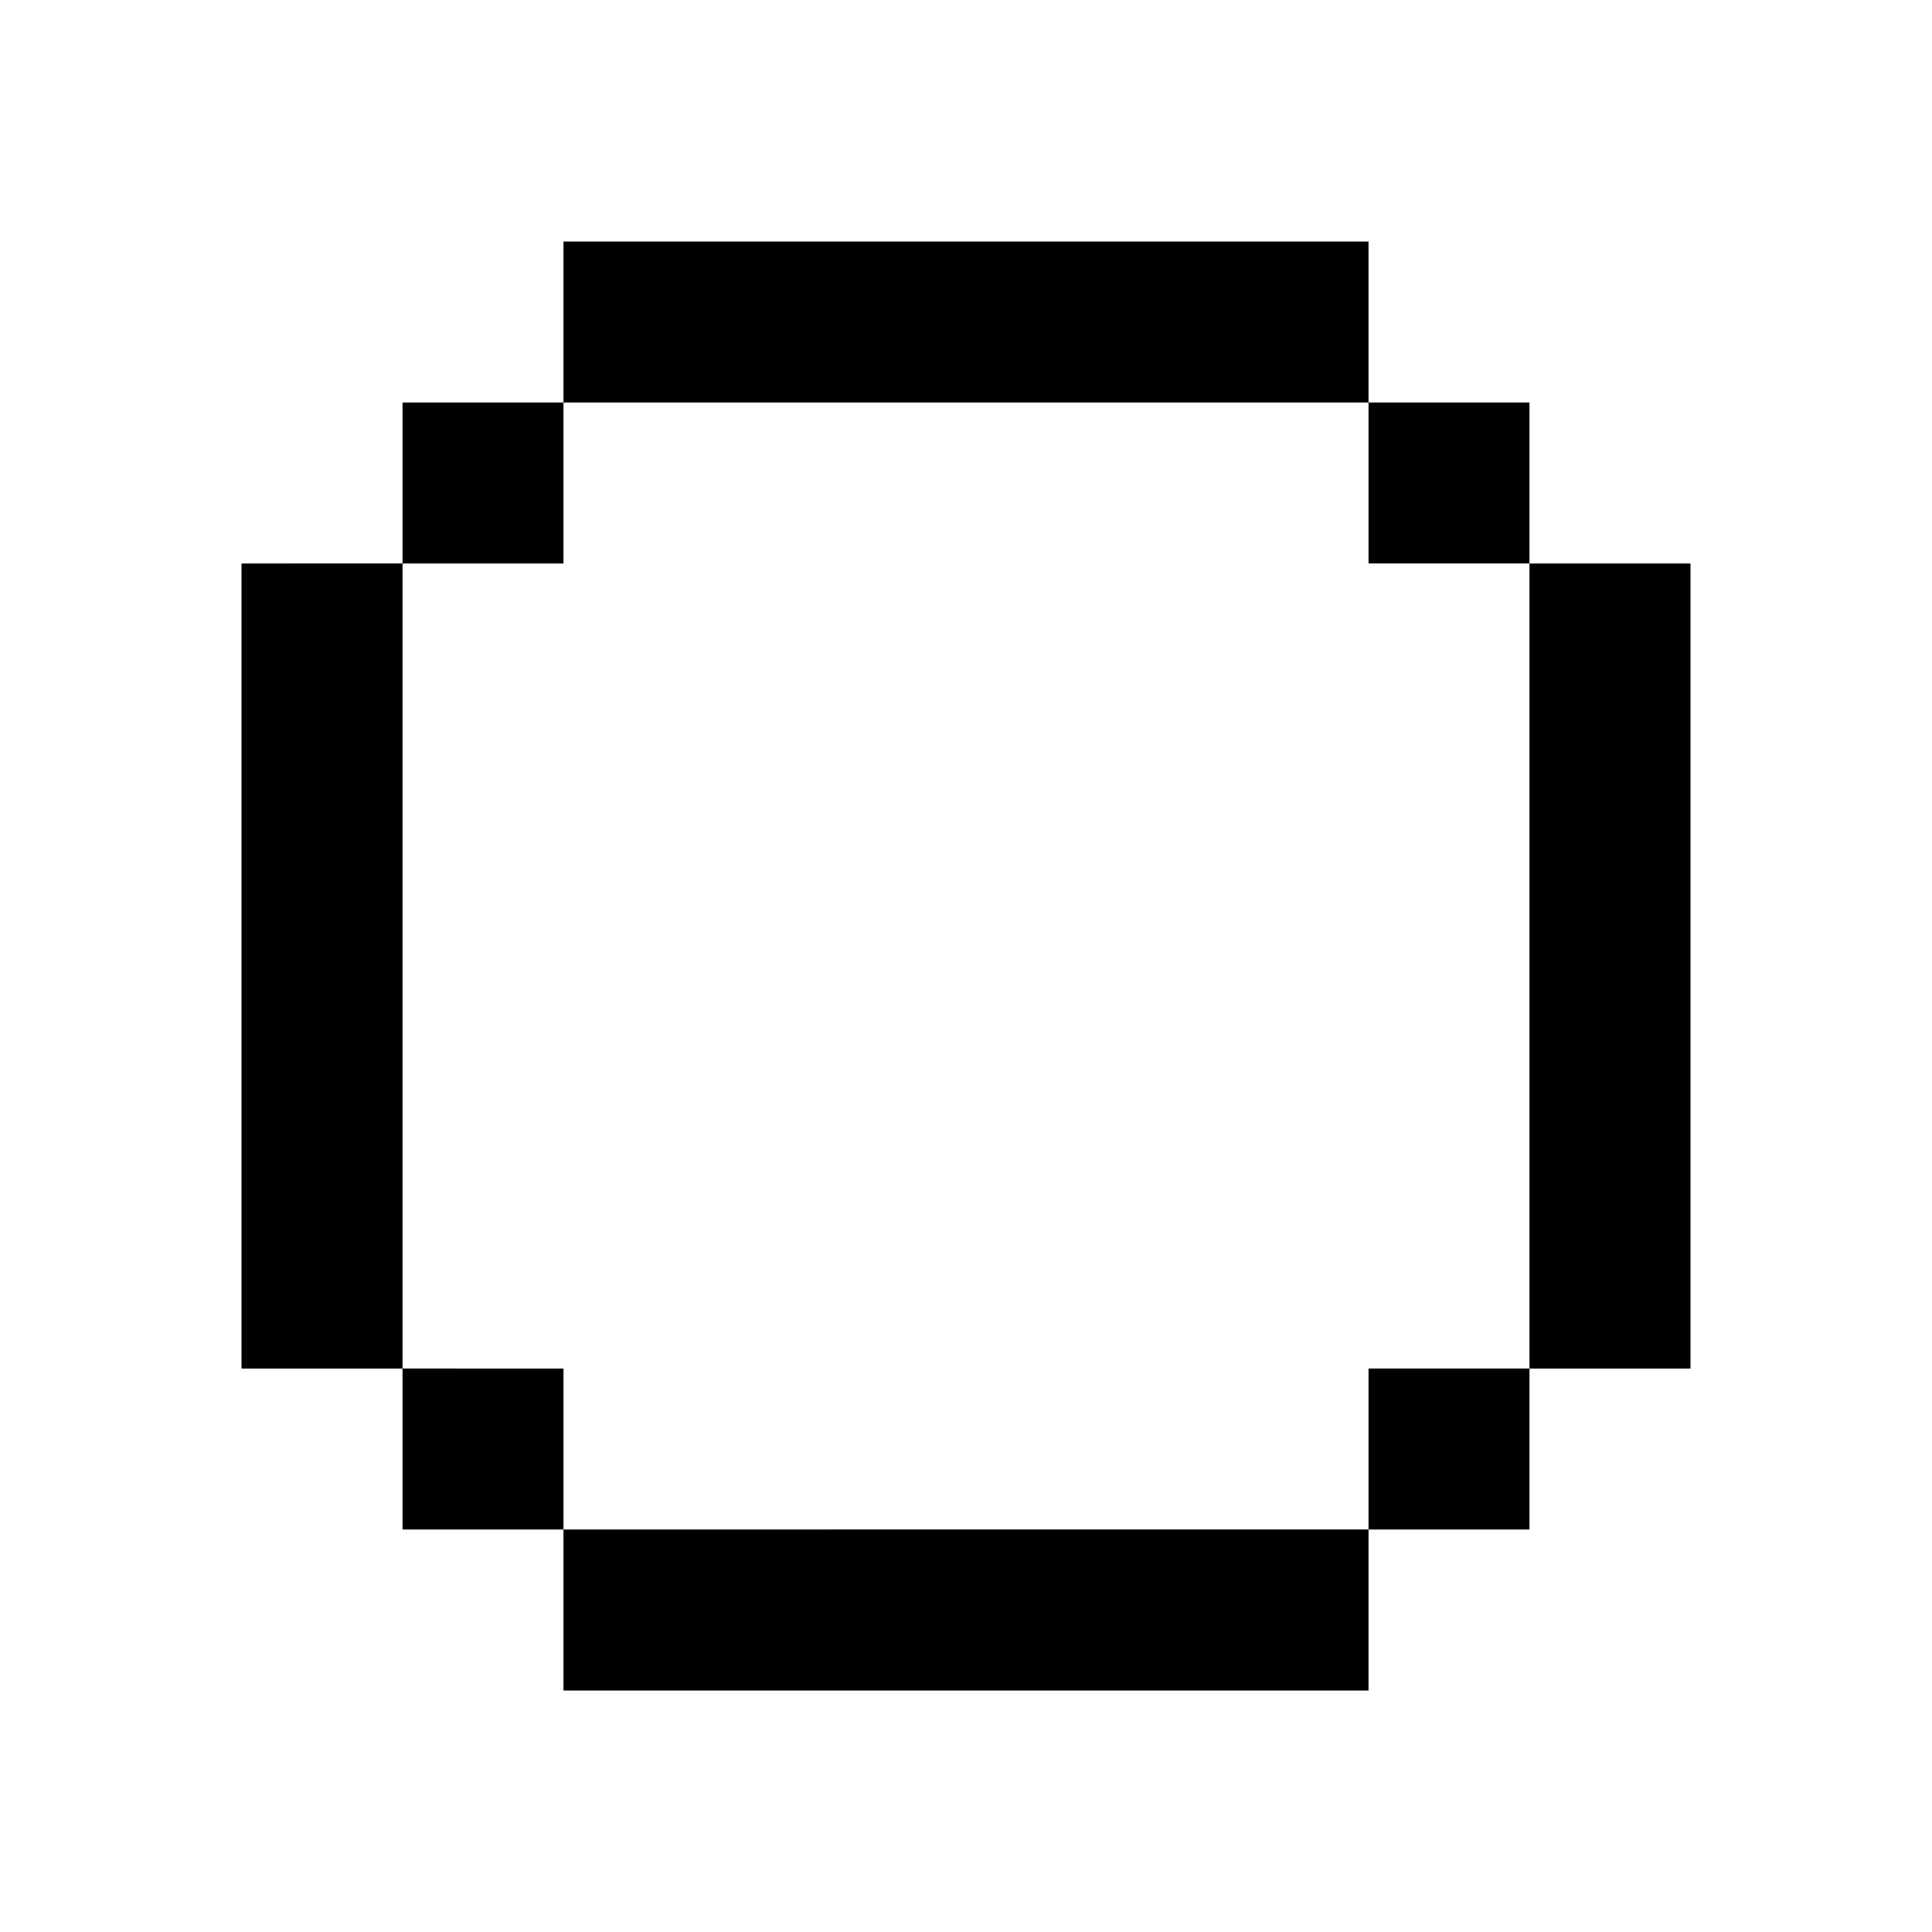
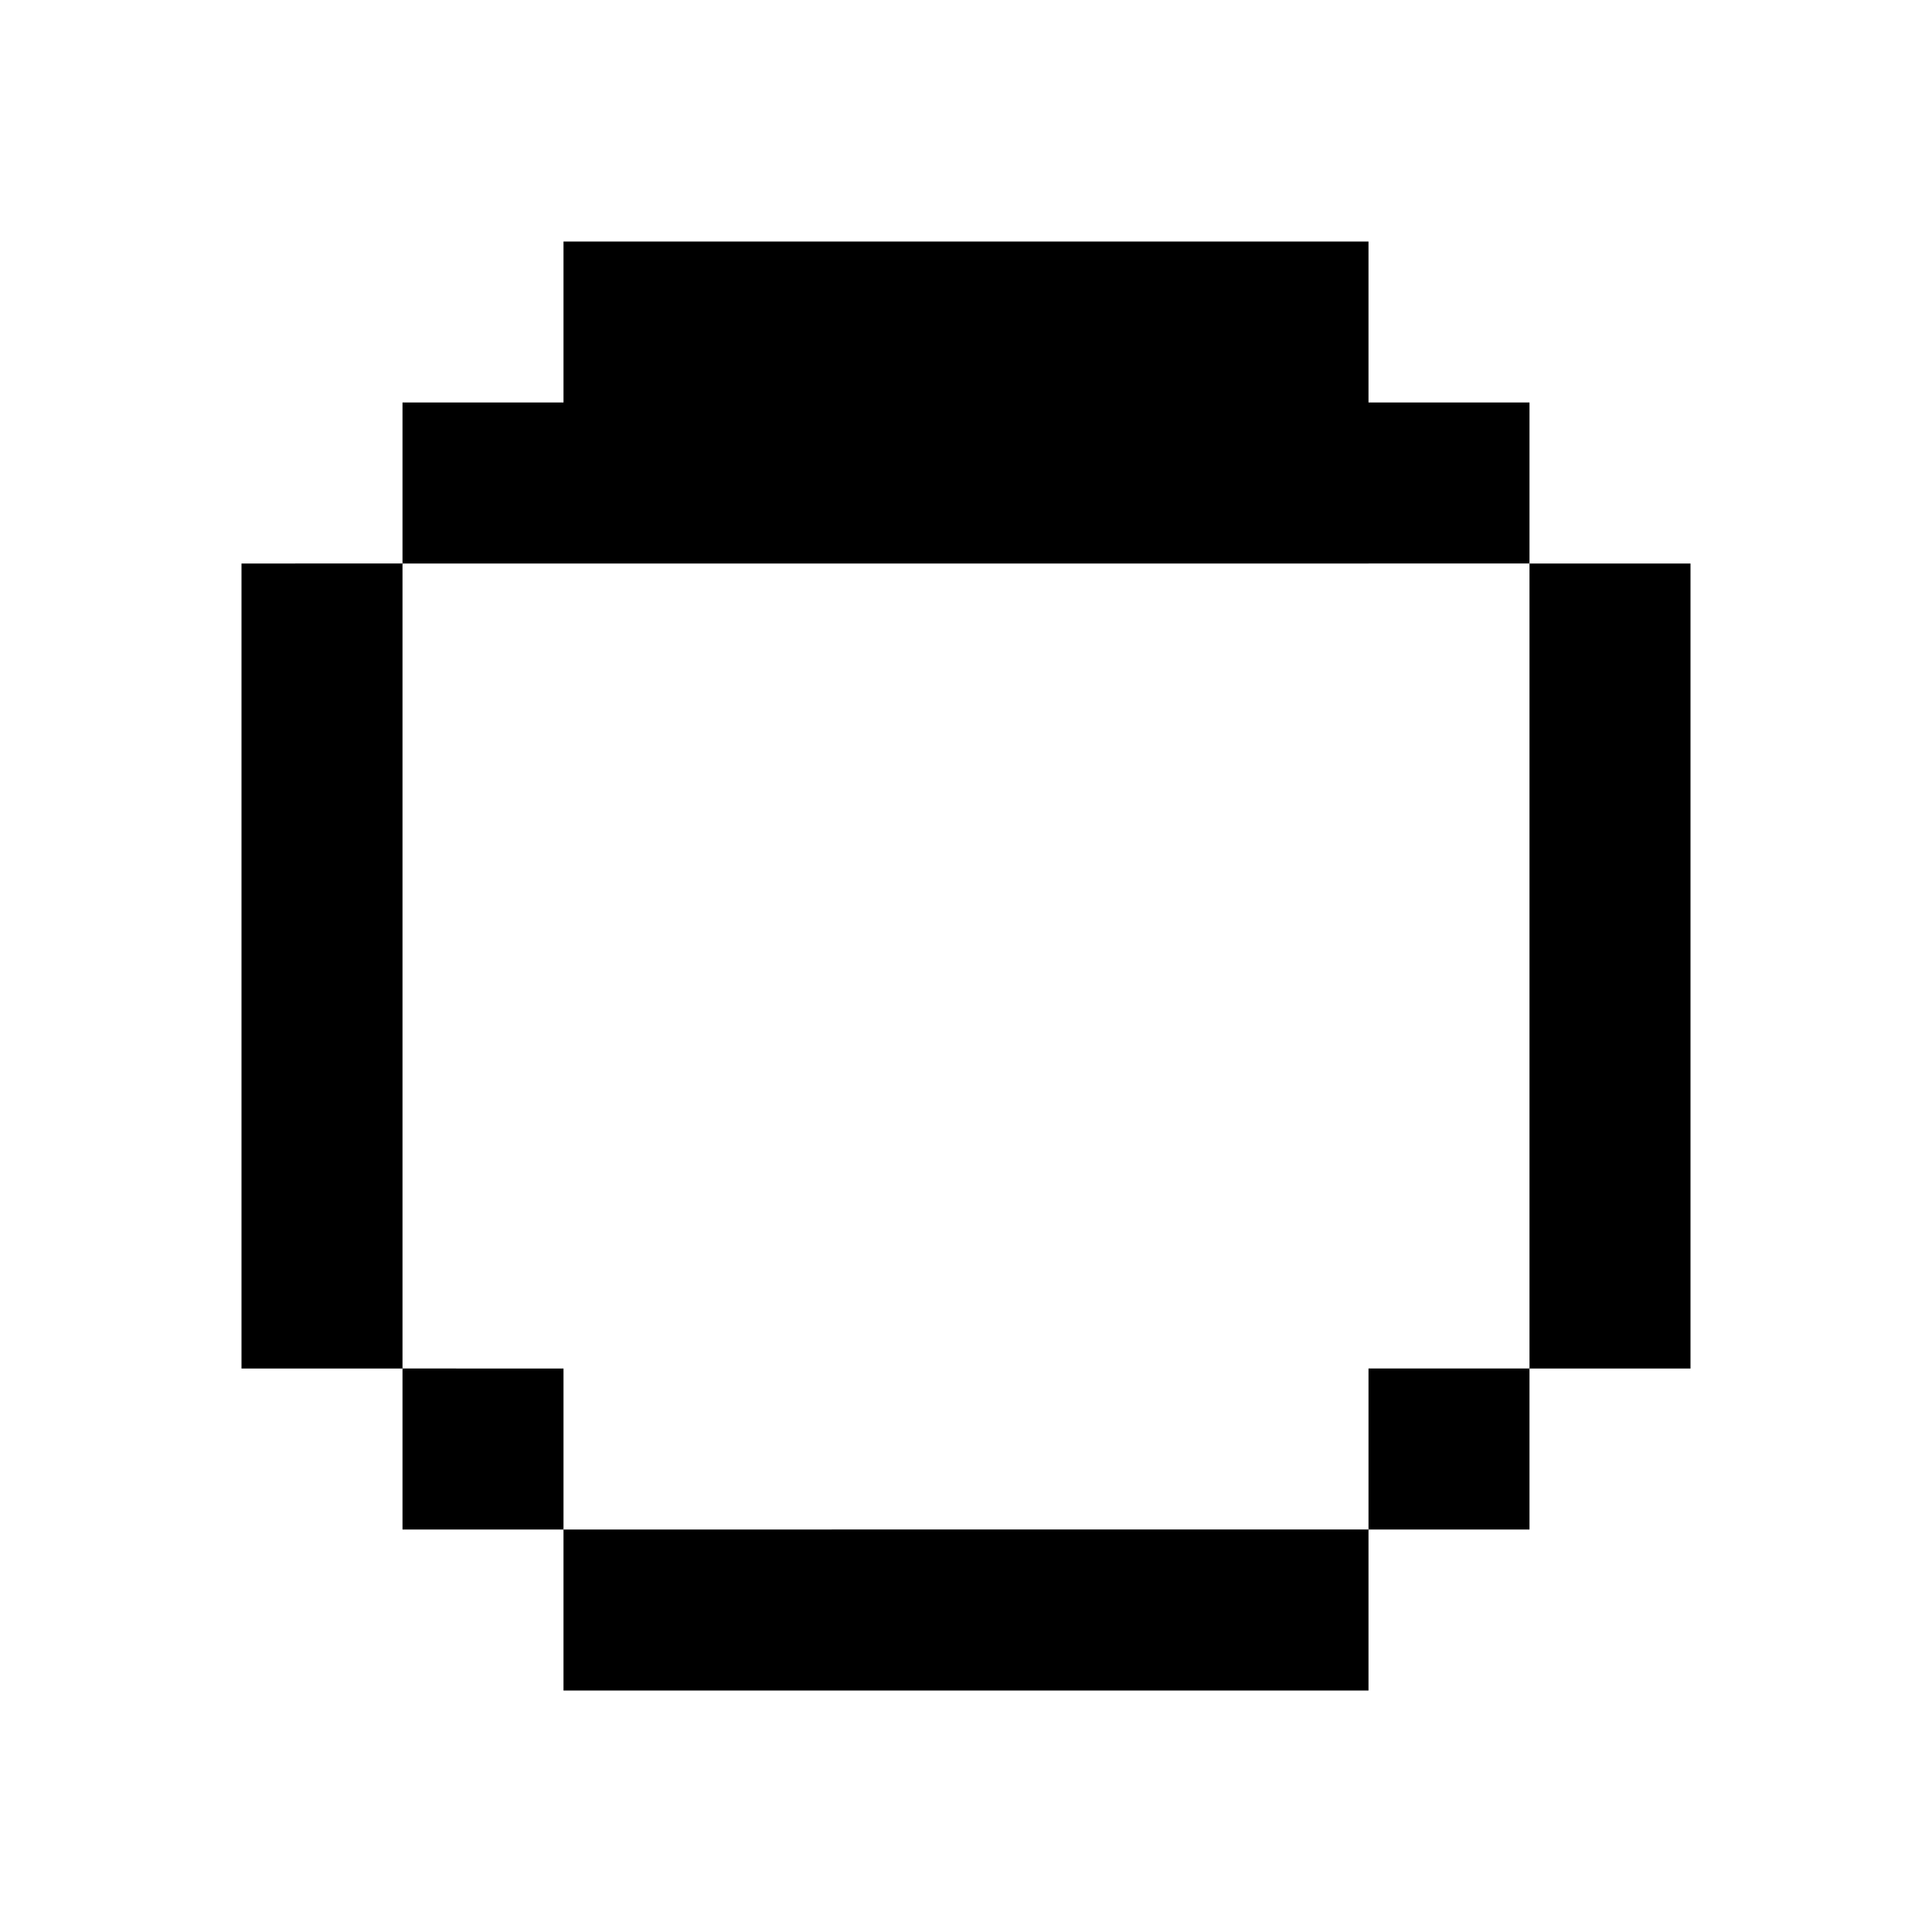
<svg xmlns="http://www.w3.org/2000/svg" fill="none" viewBox="0 0 24 24">
-   <path d="M17 3H7v2H5v2H3v10h2v2h2v2h10v-2h2v-2h2V7h-2V5h-2V3zm0 2v2h2v10h-2v2H7v-2H5V7h2V5h10z" fill="currentColor" />
+   <path d="M17 3H7v2H5v2H3v10h2v2h2v2h10v-2h2v-2h2V7h-2V5h-2V3zm0 2v2h2v10h-2v2H7v-2H5V7h2h10z" fill="currentColor" />
</svg>